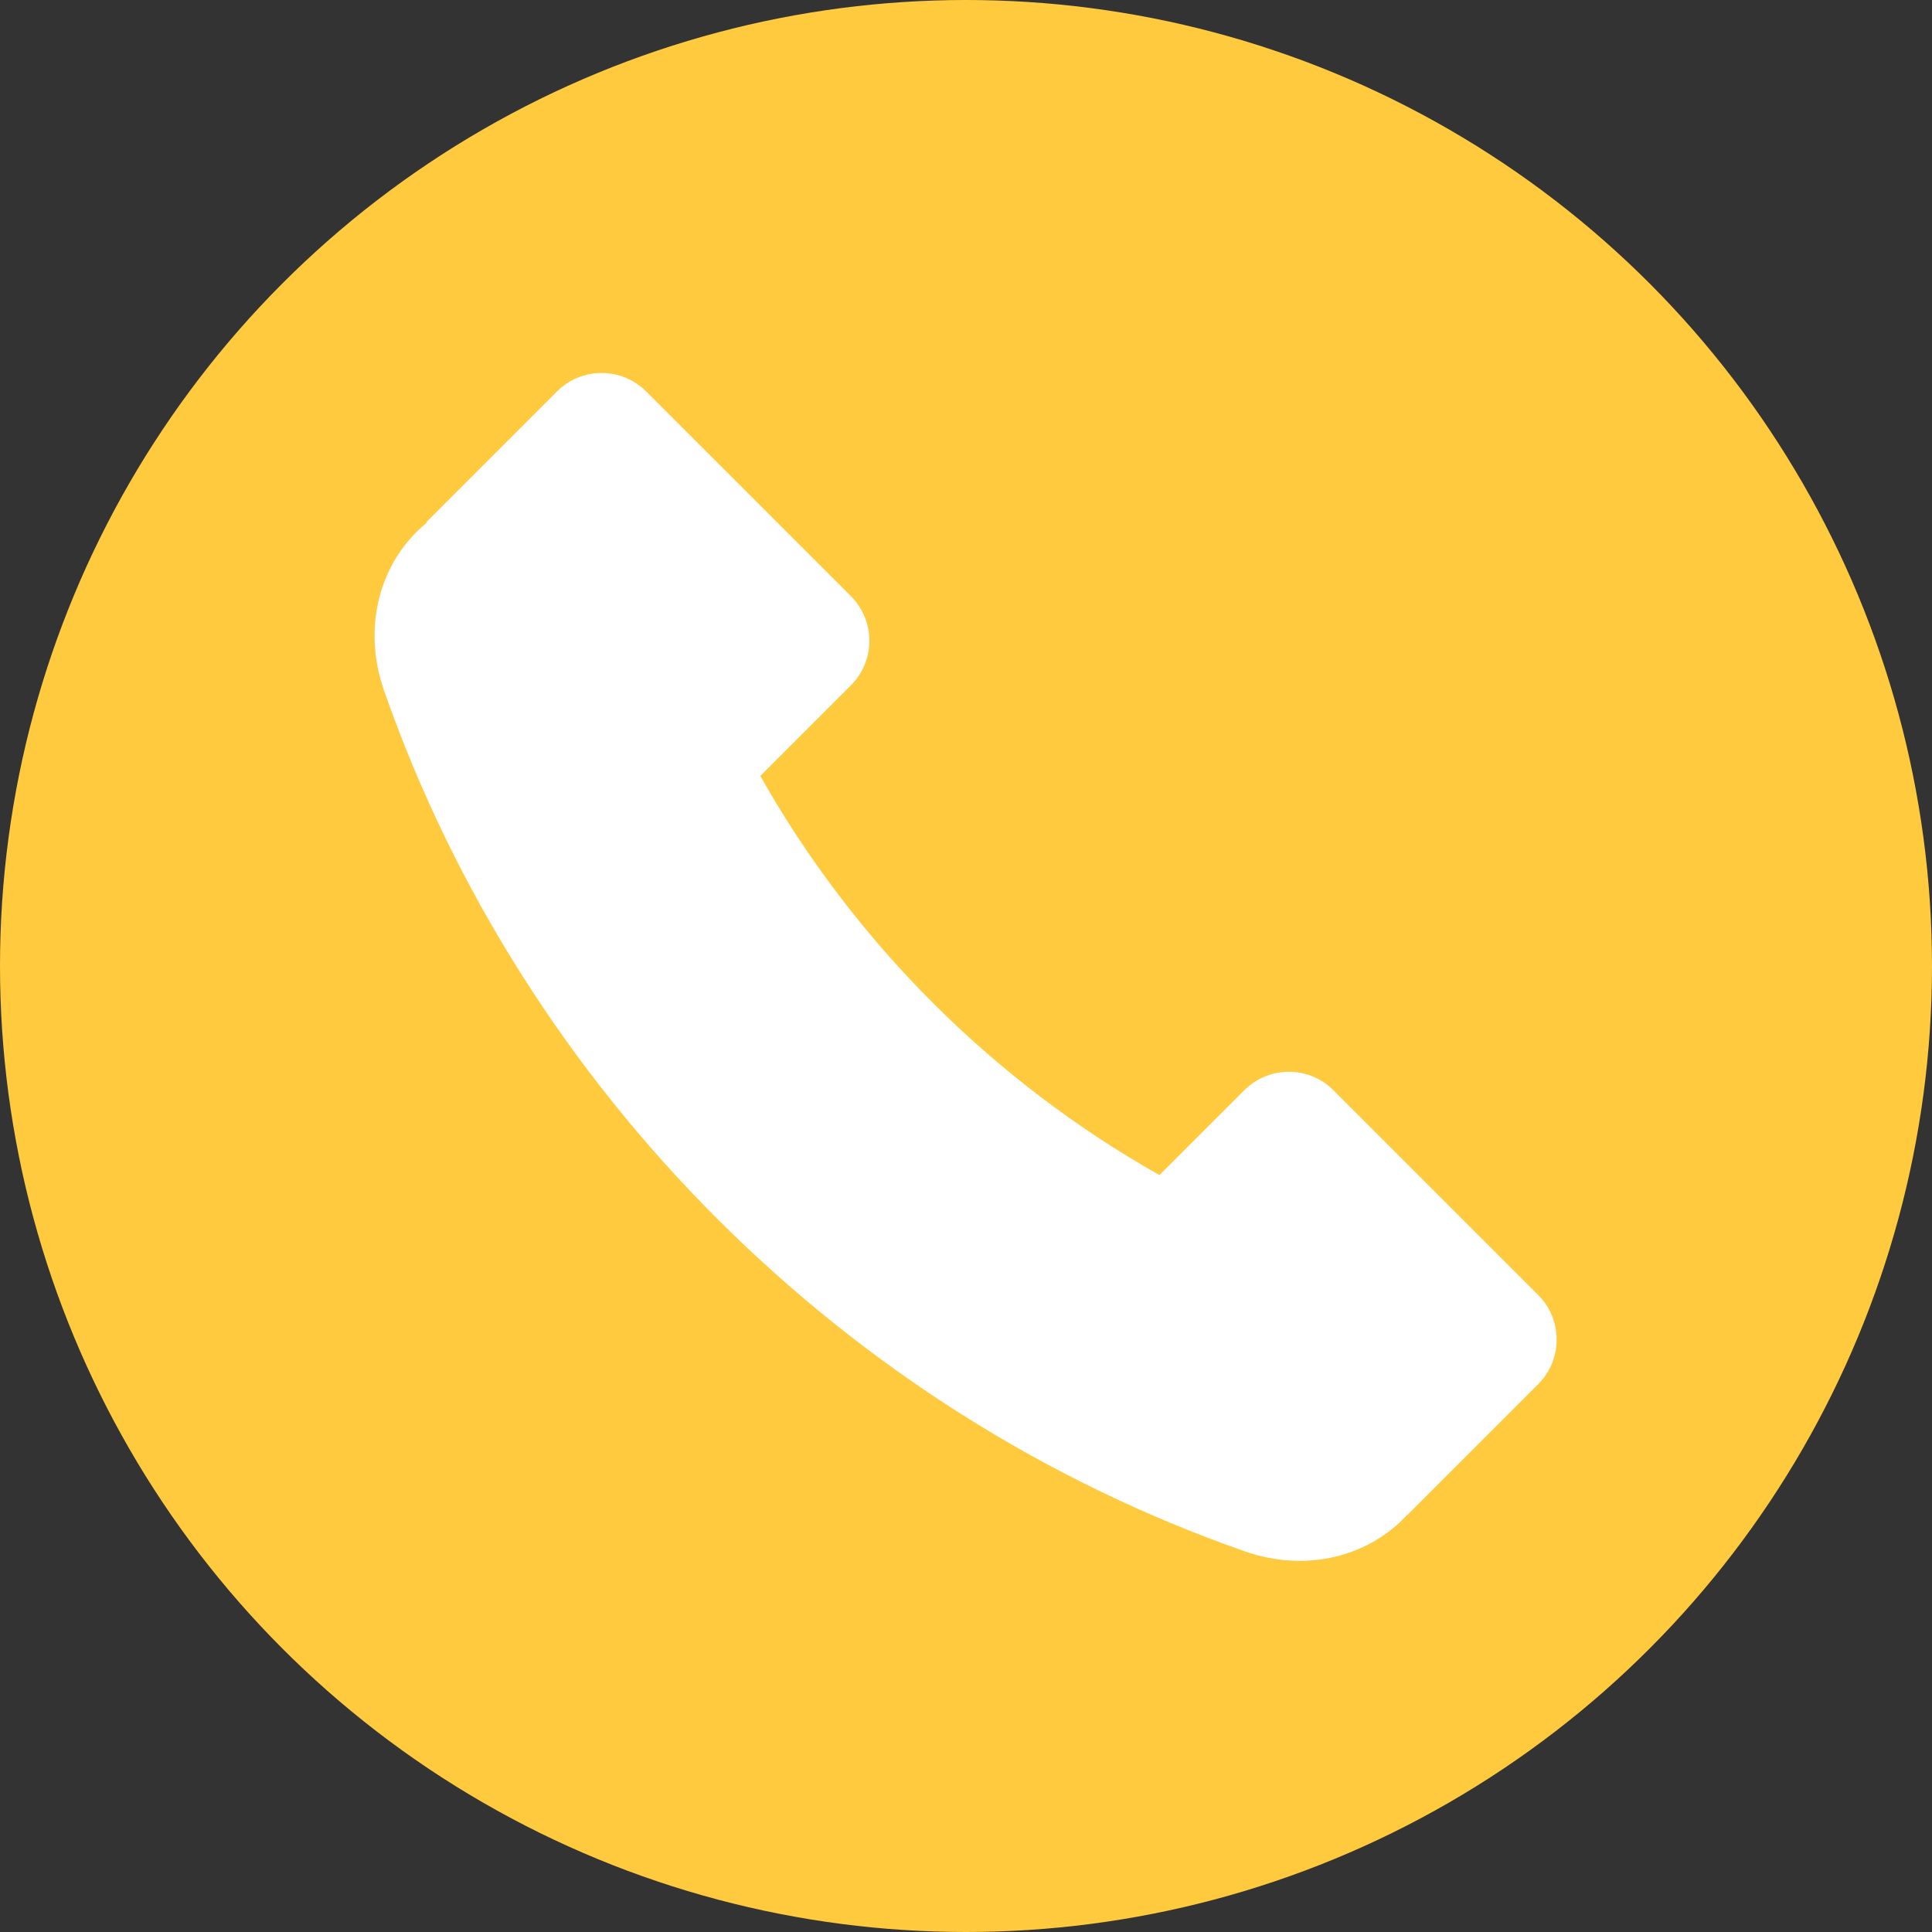
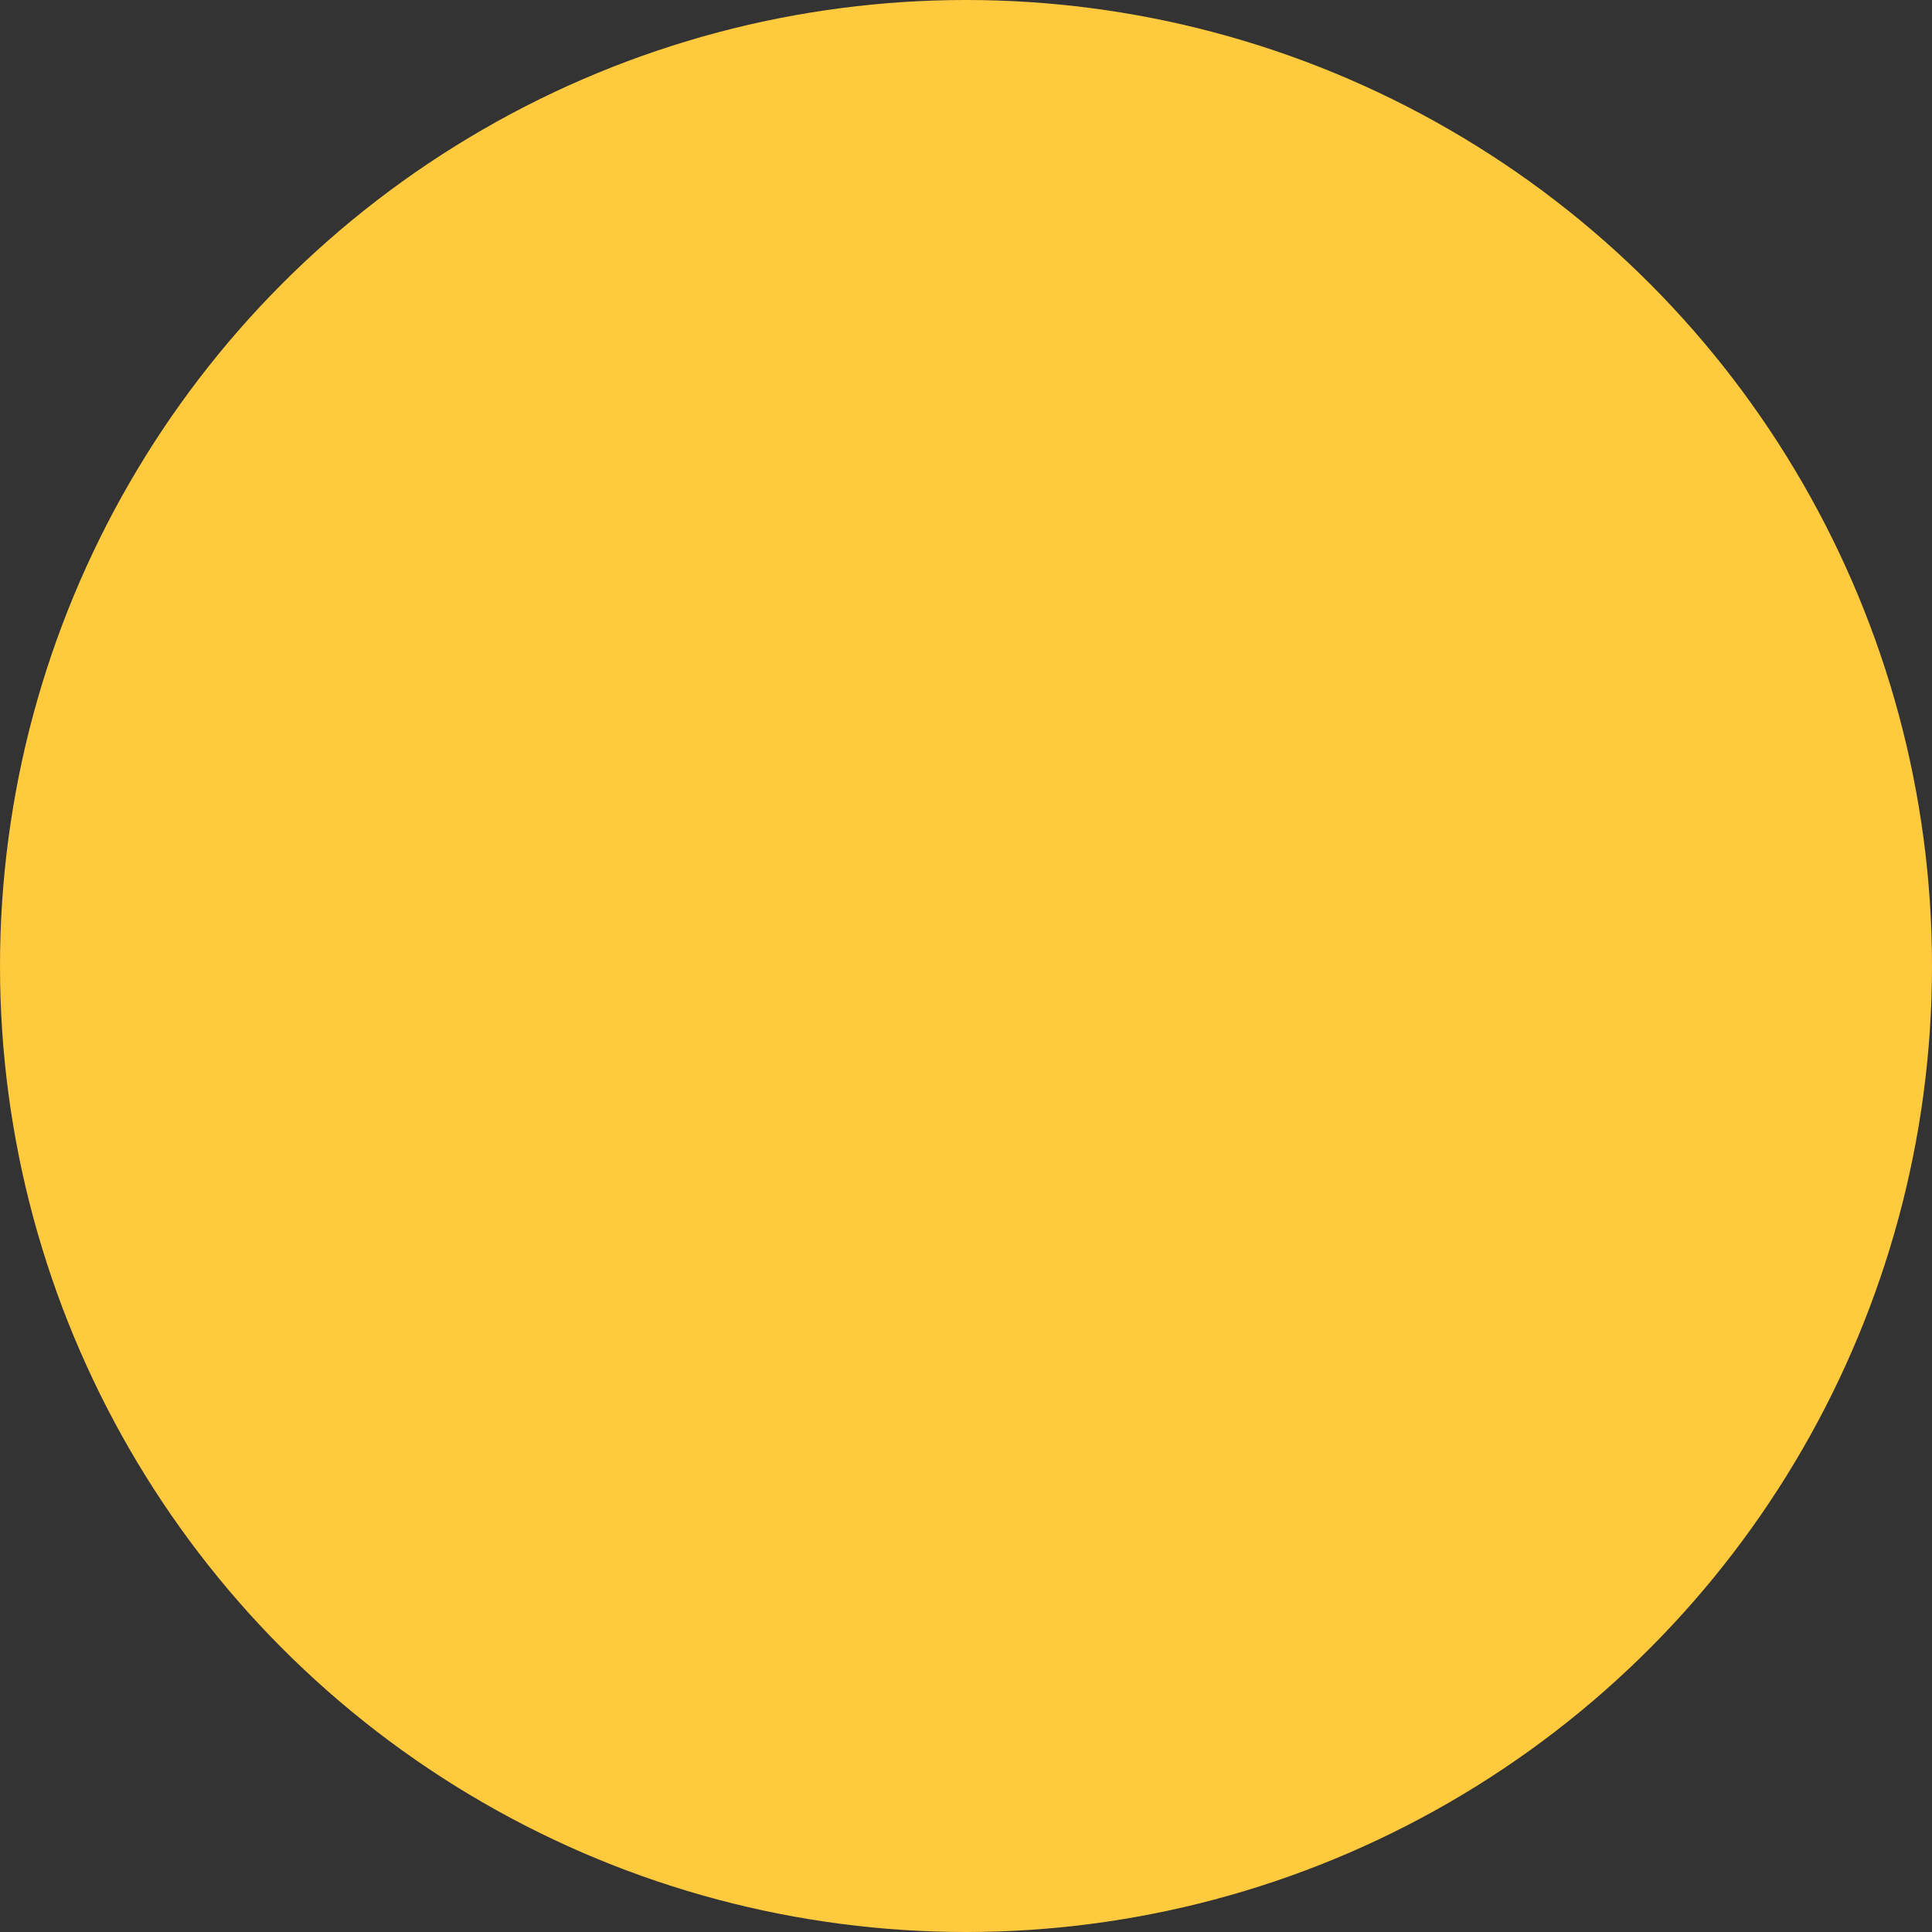
<svg xmlns="http://www.w3.org/2000/svg" width="1140" height="1140" viewBox="0 0 1140 1140" fill="none">
  <rect x="0" y="0" width="1140" height="1140" fill="#333333" stroke="none" />
  <circle cx="570" cy="570" r="570" fill="#FFCA3D" />
  <g clip-path="url(#clip0_25_16)">
-     <path d="M907.625 764.117L786.814 643.308C772.284 628.78 748.73 628.78 734.201 643.308L684.145 693.364C586.003 638.008 503.989 555.994 448.633 457.851L502.086 404.398C516.616 389.87 516.616 366.314 502.086 351.786L381.275 230.98C366.745 216.451 343.191 216.451 328.662 230.98L251.516 308.126L251.814 308.425C224.501 330.736 213.306 369.339 226.586 407.387C308.878 643.205 498.794 833.119 734.609 915.411C770.953 928.094 807.692 918.476 830.398 893.798L830.476 893.876L907.623 816.73C922.155 802.201 922.155 778.647 907.625 764.117Z" fill="white" />
+     <path d="M907.625 764.117L786.814 643.308C772.284 628.78 748.73 628.78 734.201 643.308L684.145 693.364C586.003 638.008 503.989 555.994 448.633 457.851L502.086 404.398C516.616 389.87 516.616 366.314 502.086 351.786L381.275 230.98C366.745 216.451 343.191 216.451 328.662 230.98L251.516 308.126L251.814 308.425C308.878 643.205 498.794 833.119 734.609 915.411C770.953 928.094 807.692 918.476 830.398 893.798L830.476 893.876L907.623 816.73C922.155 802.201 922.155 778.647 907.625 764.117Z" fill="white" />
  </g>
  <defs>
    <clipPath id="clip0_25_16">
-       <rect width="698" height="701" fill="white" transform="translate(221 220)" />
-     </clipPath>
+       </clipPath>
  </defs>
</svg>